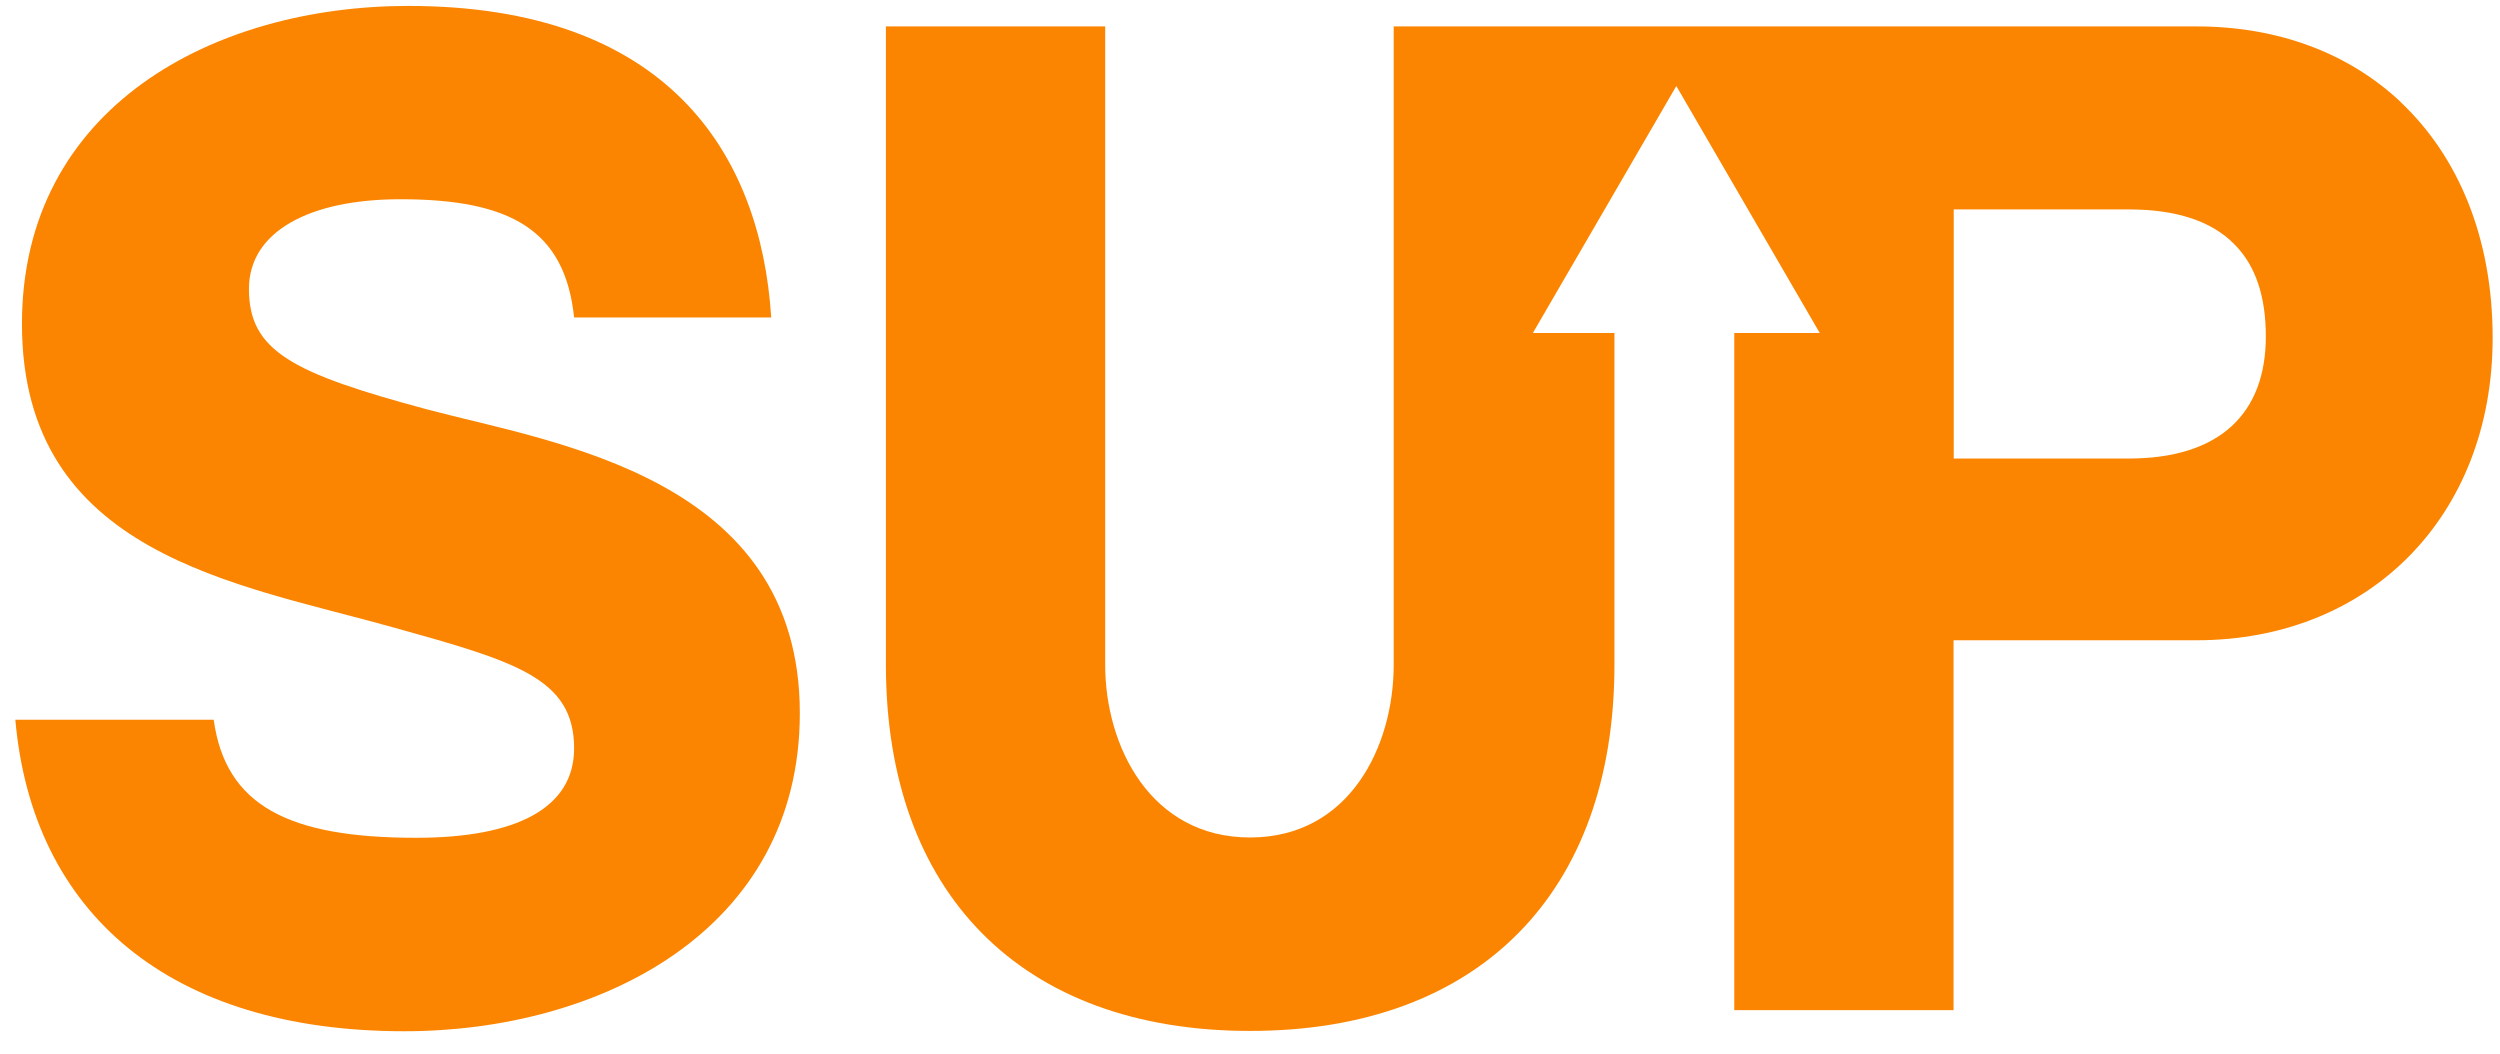
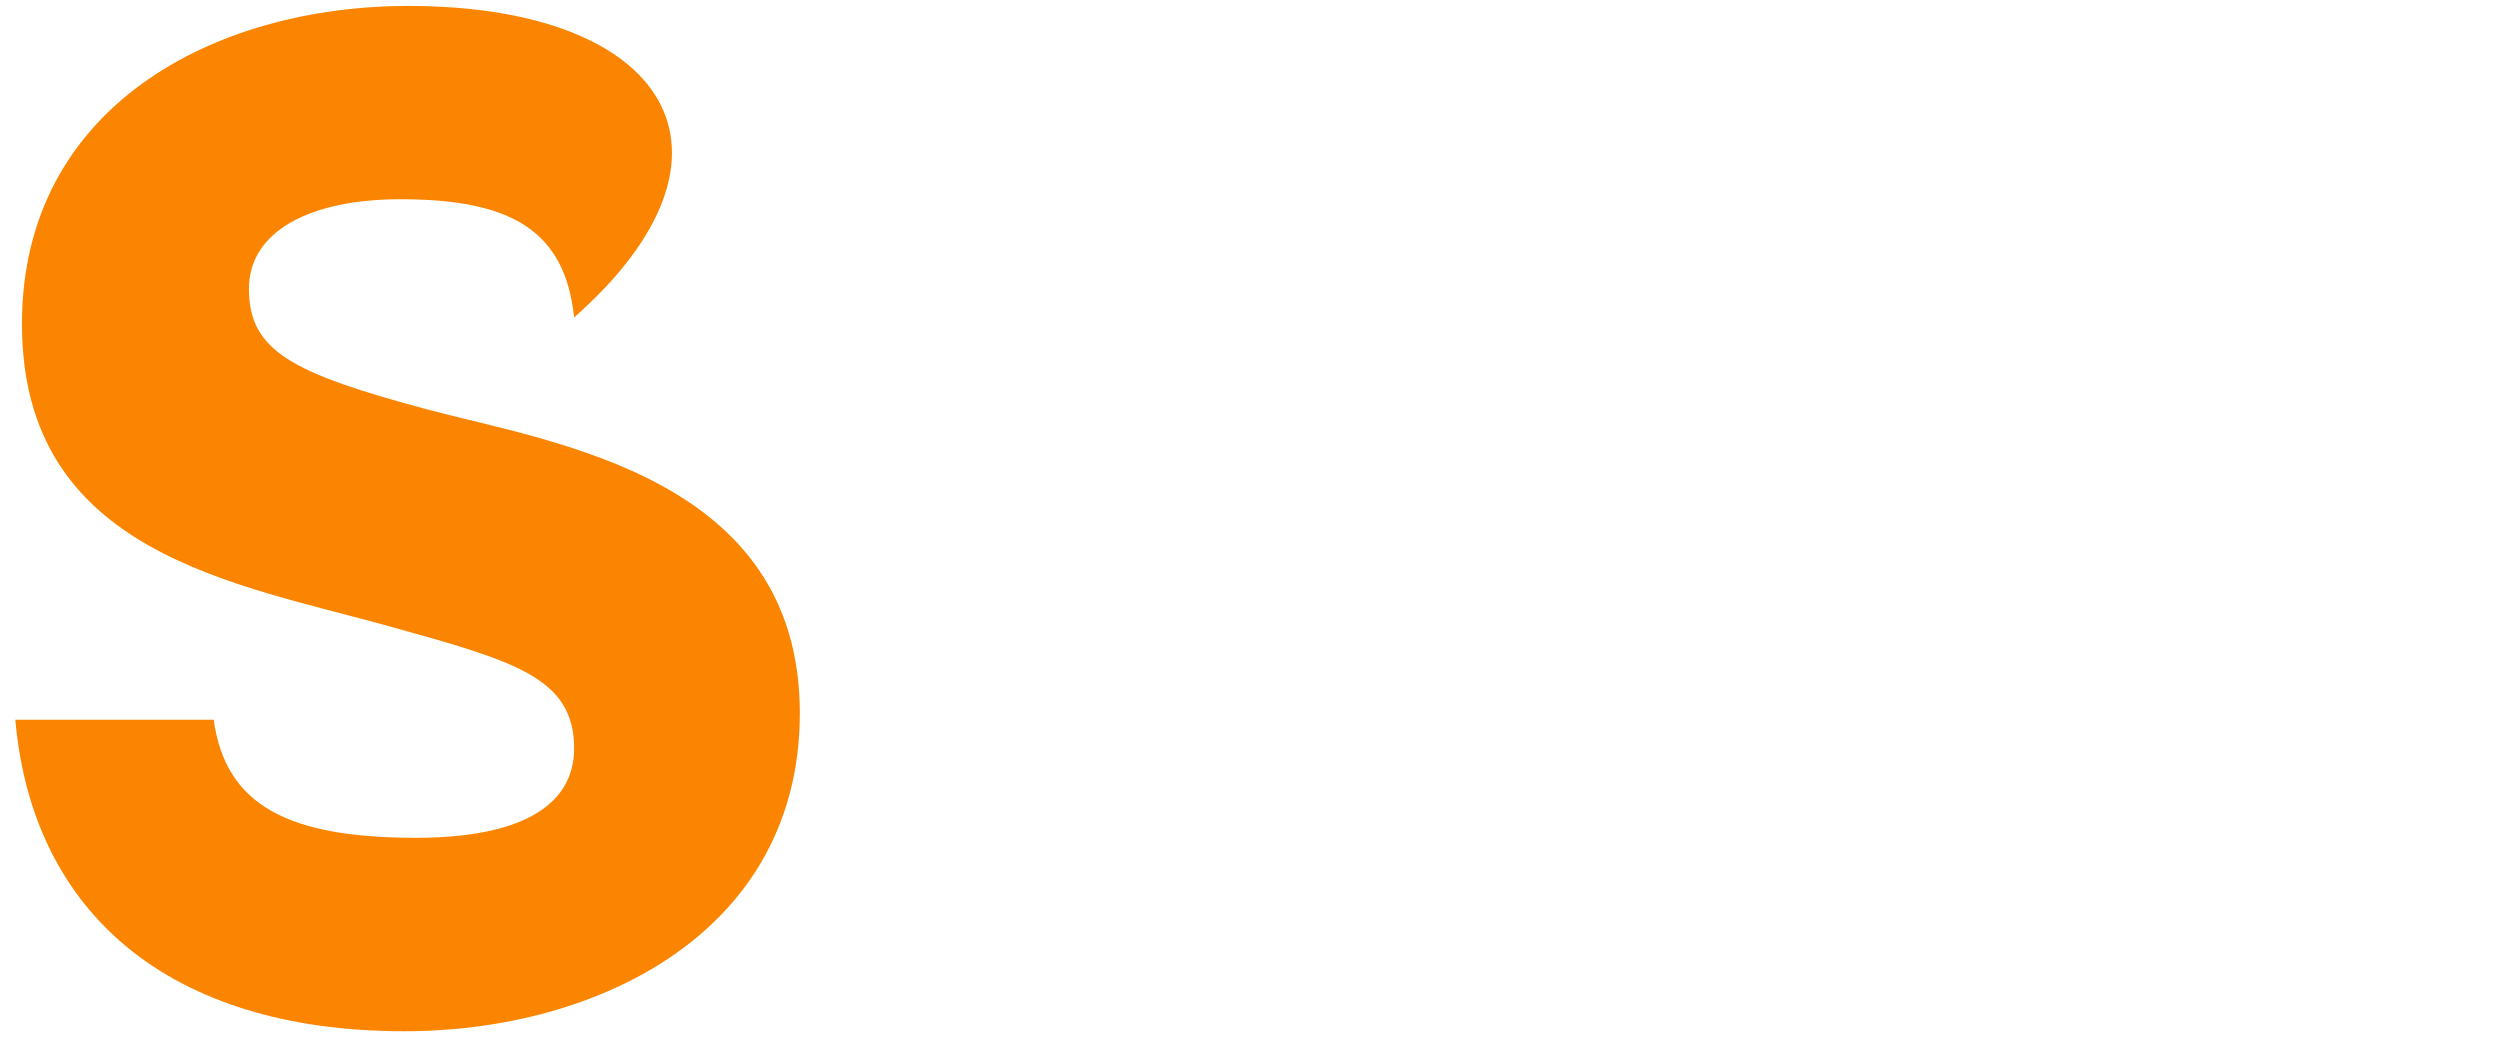
<svg xmlns="http://www.w3.org/2000/svg" width="102" height="43" viewBox="0 0 102 43" fill="none">
-   <path d="M17.454 16.711C11.915 15.224 10.157 14.325 10.157 11.785C10.157 9.456 12.609 8.129 16.338 8.129C20.862 8.129 23.051 9.405 23.424 12.953H31.466C31.035 6.228 27.204 0.242 16.659 0.242C8.719 0.242 0.896 4.37 0.896 13.214C0.896 22.639 9.682 23.807 16.075 25.606C21.023 26.985 23.424 27.667 23.424 30.532C23.424 32.963 21.081 34.182 16.98 34.182C11.755 34.182 9.201 32.861 8.719 29.364H0.626C1.319 37.251 6.909 42.075 16.498 42.075C24.431 42.075 32.633 37.998 32.633 29.096C32.633 19.461 22.621 18.083 17.454 16.711Z" fill="#FB8500" />
-   <path d="M97.919 4.133C95.825 2.181 92.972 1.078 89.622 1.078H56.863V27.124C56.863 30.462 55.053 34.169 51.003 34.169C46.953 34.169 45.092 30.462 45.092 27.124V1.078H36.145V27.124C36.145 36.396 41.633 42.062 51.003 42.062C60.373 42.062 65.869 36.396 65.869 27.124V13.586H62.541L68.394 3.509L74.246 13.586H70.758V41.214H79.705V26.123H89.615C96.694 26.123 101.7 21.037 101.7 13.782C101.7 9.712 100.306 6.374 97.912 4.133H97.919ZM86.849 18.708H79.712V8.544H86.849C88.827 8.544 90.257 9.037 91.169 9.973C92.038 10.844 92.446 12.113 92.446 13.731C92.446 16.858 90.578 18.708 86.849 18.708Z" fill="#FB8500" />
+   <path d="M17.454 16.711C11.915 15.224 10.157 14.325 10.157 11.785C10.157 9.456 12.609 8.129 16.338 8.129C20.862 8.129 23.051 9.405 23.424 12.953C31.035 6.228 27.204 0.242 16.659 0.242C8.719 0.242 0.896 4.37 0.896 13.214C0.896 22.639 9.682 23.807 16.075 25.606C21.023 26.985 23.424 27.667 23.424 30.532C23.424 32.963 21.081 34.182 16.98 34.182C11.755 34.182 9.201 32.861 8.719 29.364H0.626C1.319 37.251 6.909 42.075 16.498 42.075C24.431 42.075 32.633 37.998 32.633 29.096C32.633 19.461 22.621 18.083 17.454 16.711Z" fill="#FB8500" />
</svg>